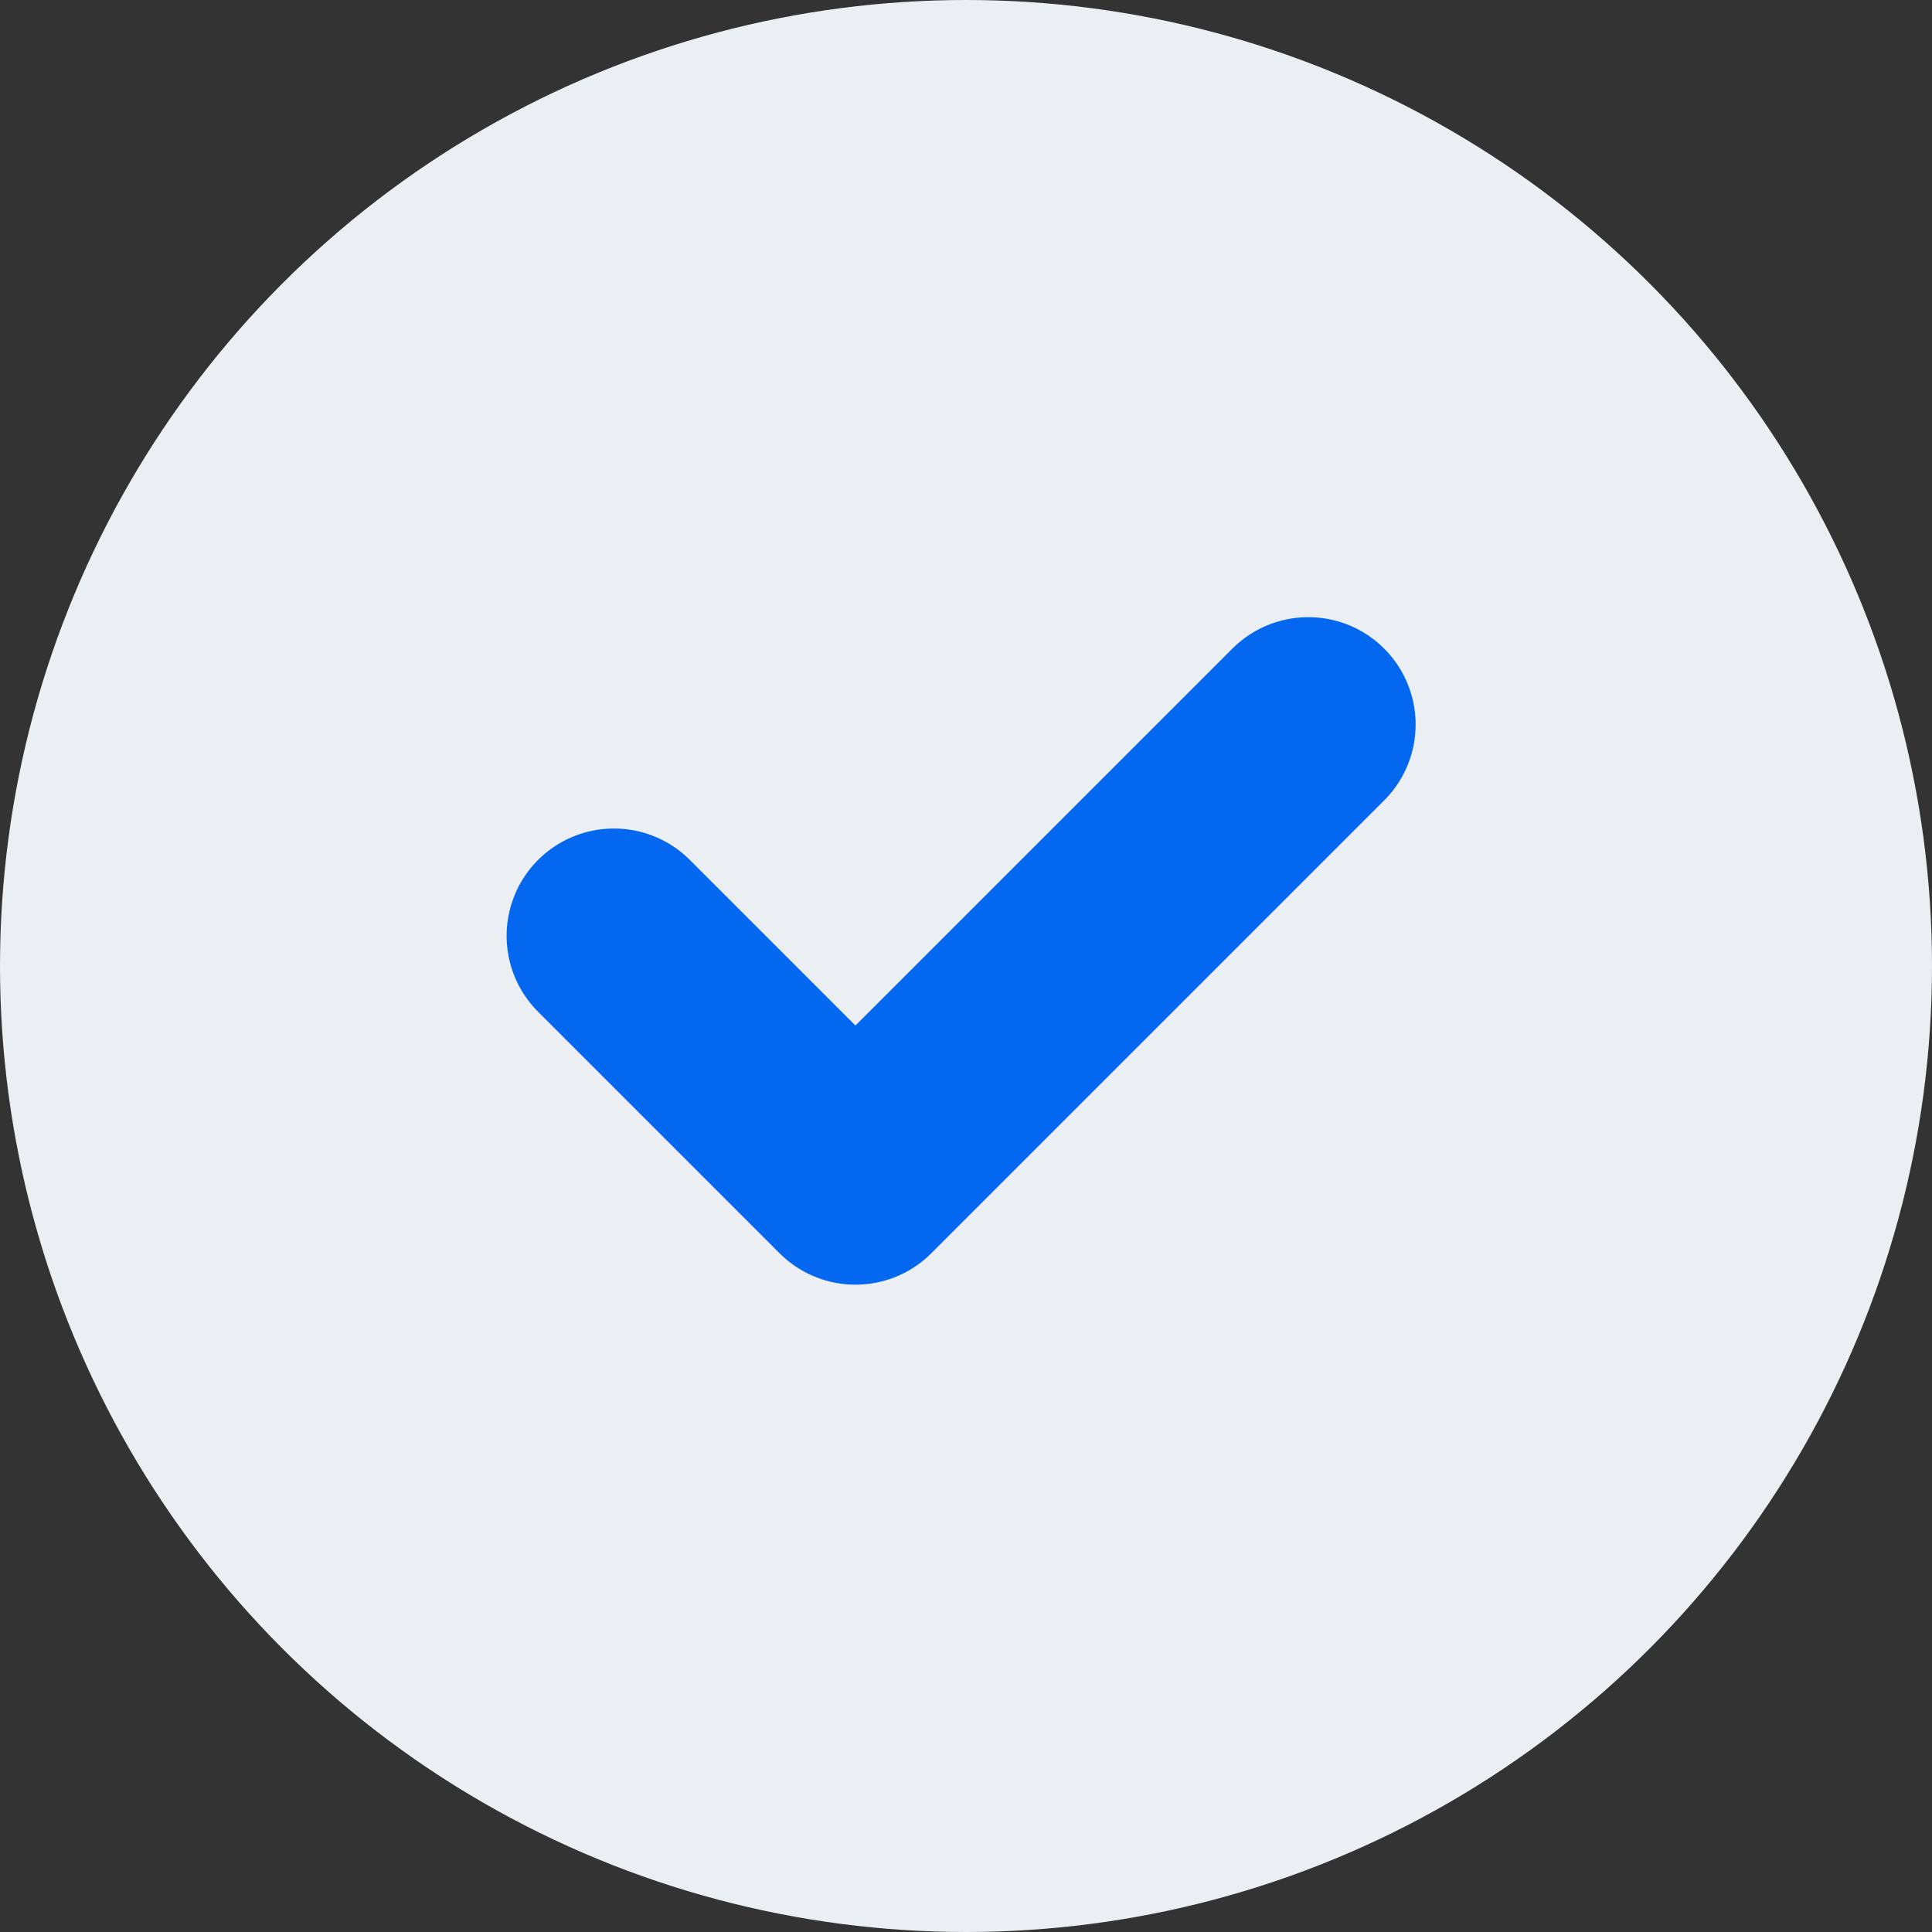
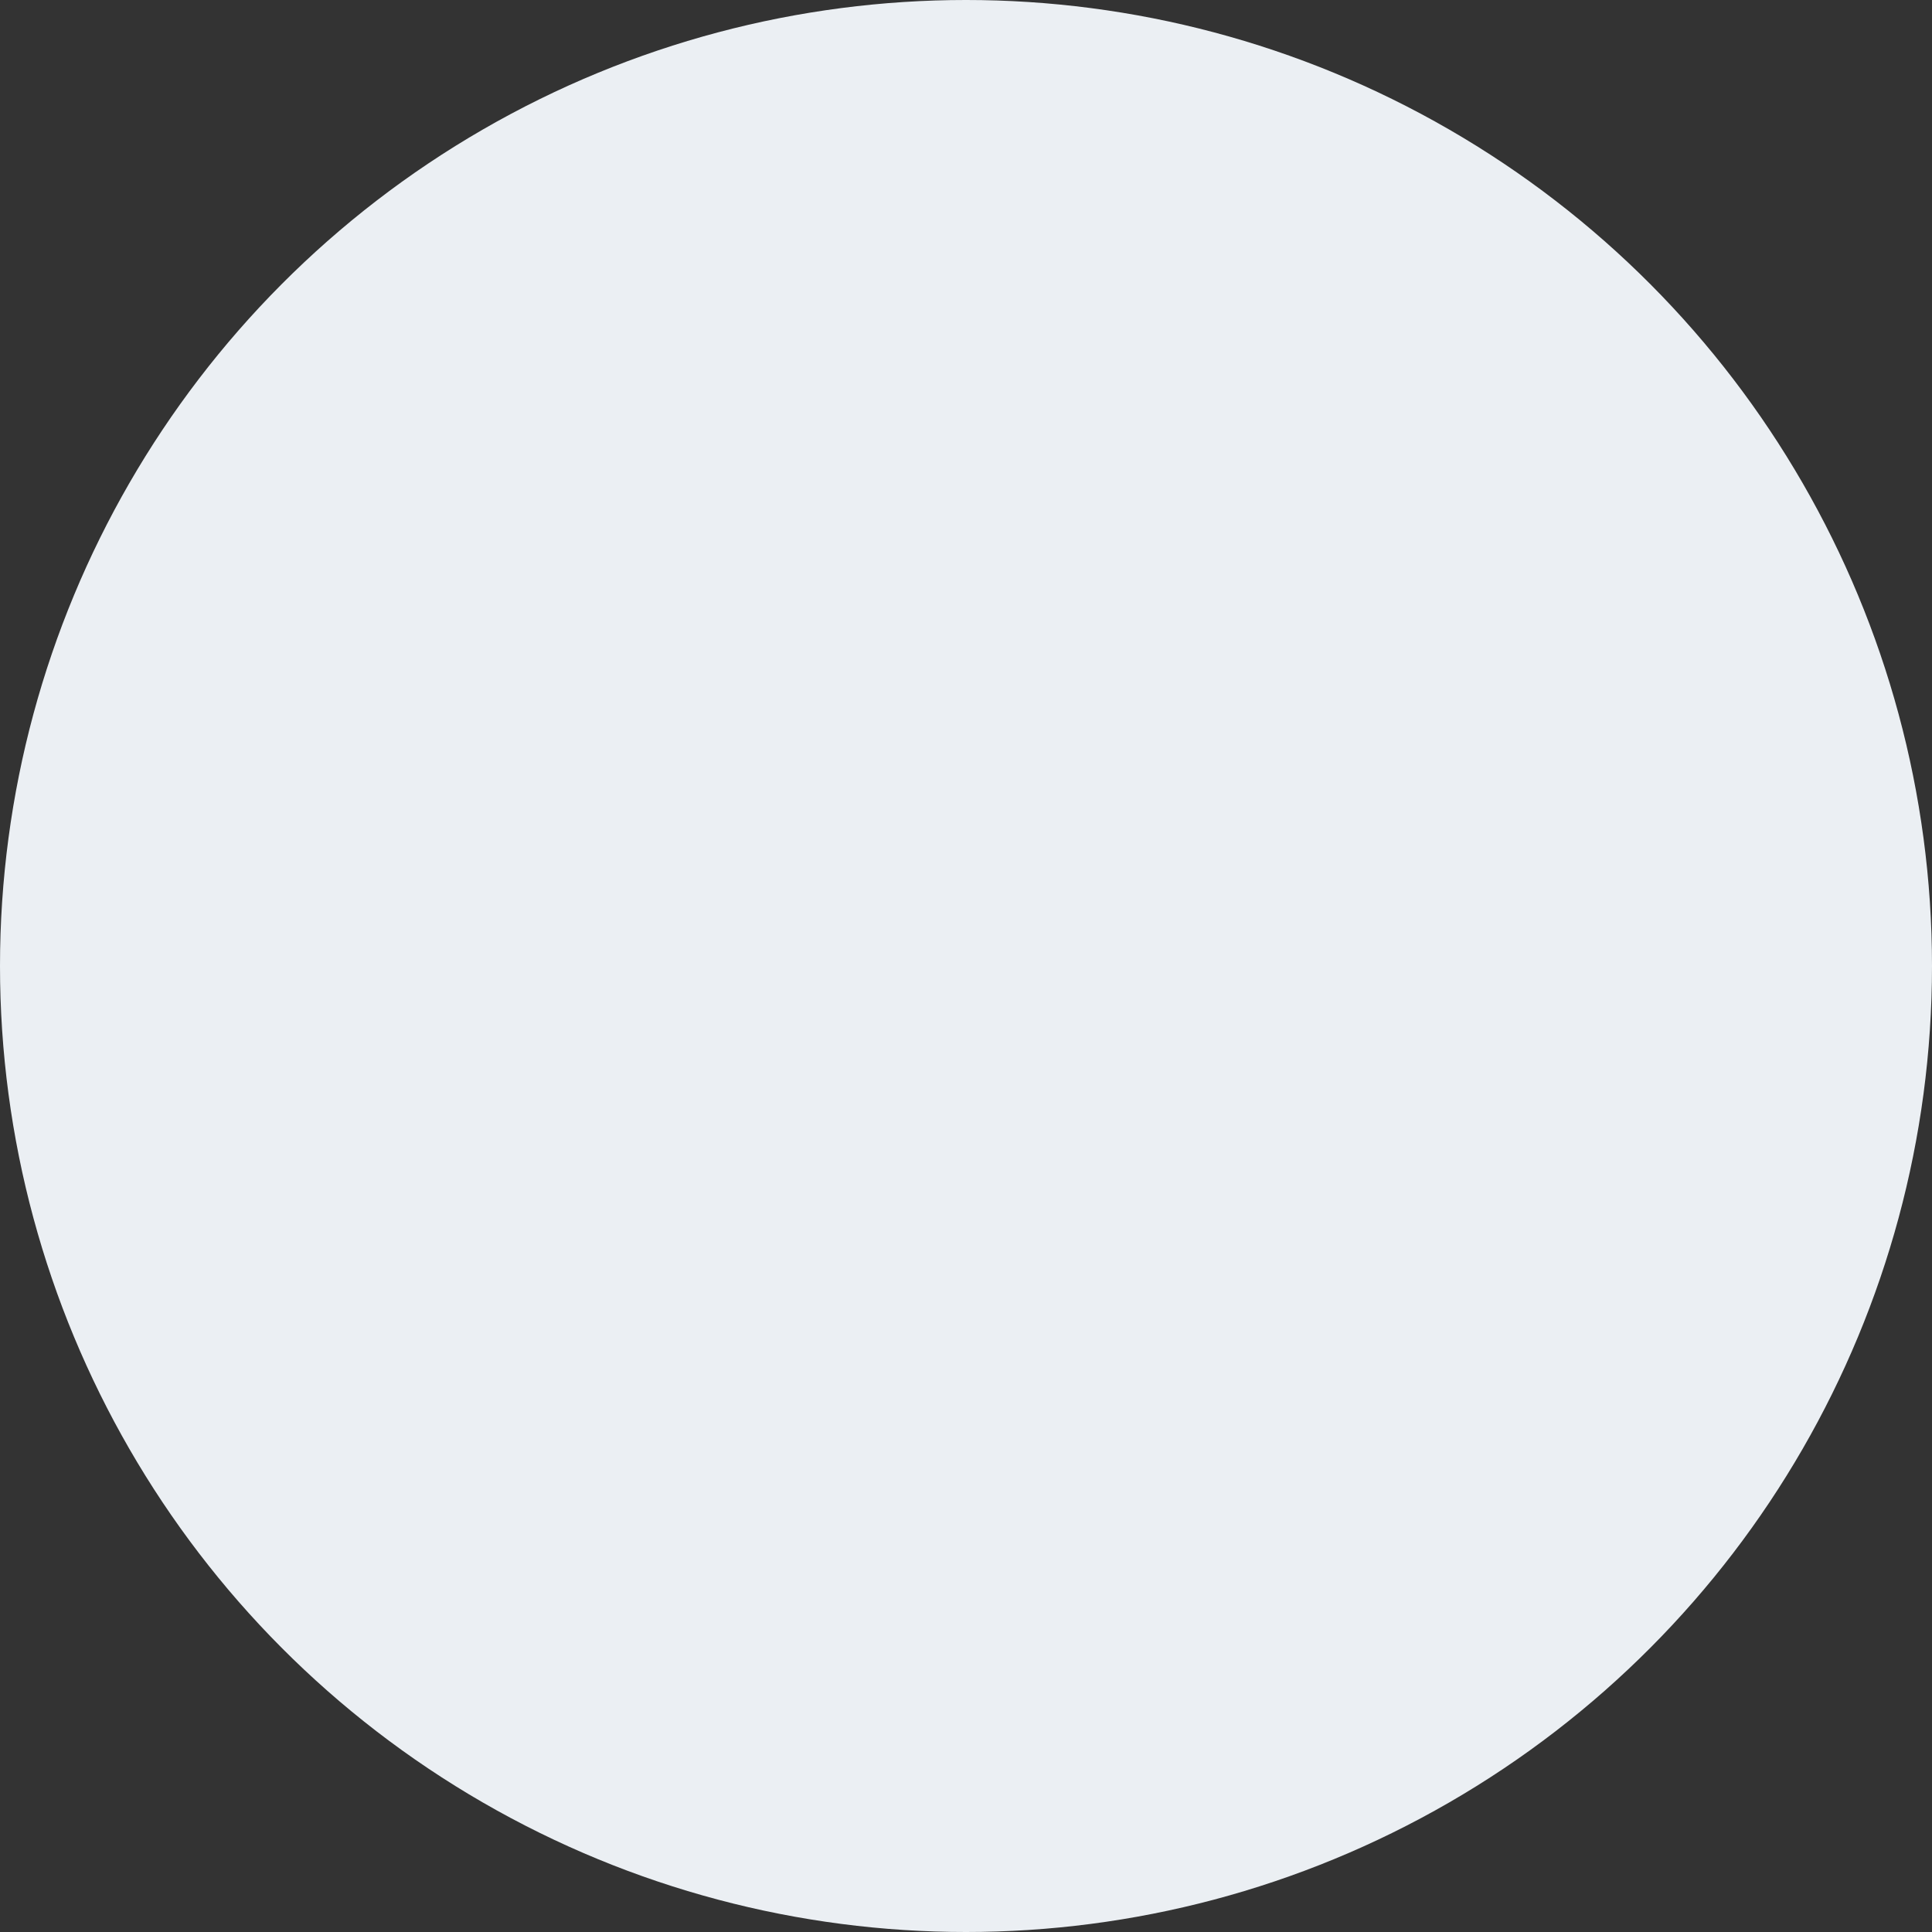
<svg xmlns="http://www.w3.org/2000/svg" width="18" height="18" viewBox="0 0 18 18" fill="none">
  <rect x="0" y="0" width="18" height="18" fill="#333333" stroke="none" />
  <circle cx="9" cy="9" r="9" fill="#EBEFF3" />
-   <path d="M5.72 8.719L7.97 10.969L12.189 6.75" stroke="#0467EF" stroke-width="2" stroke-linecap="round" stroke-linejoin="round" />
</svg>